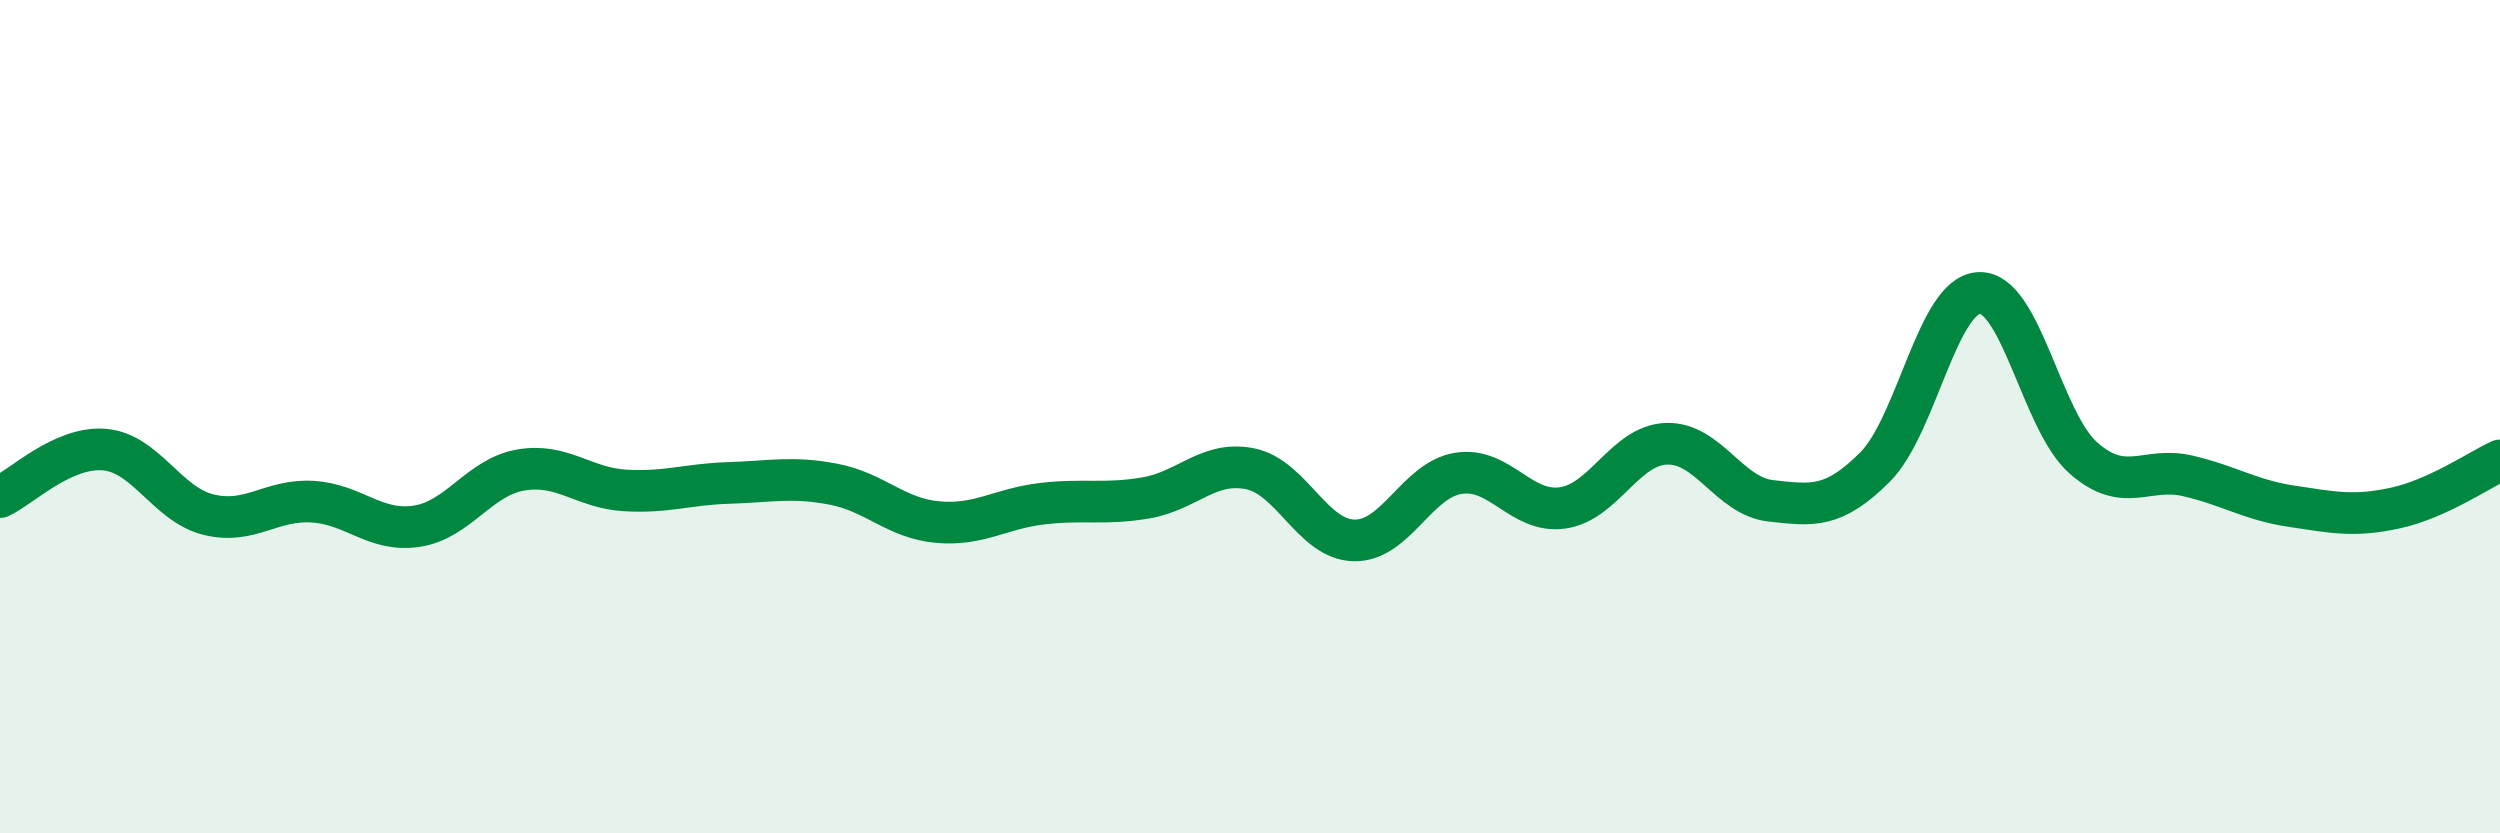
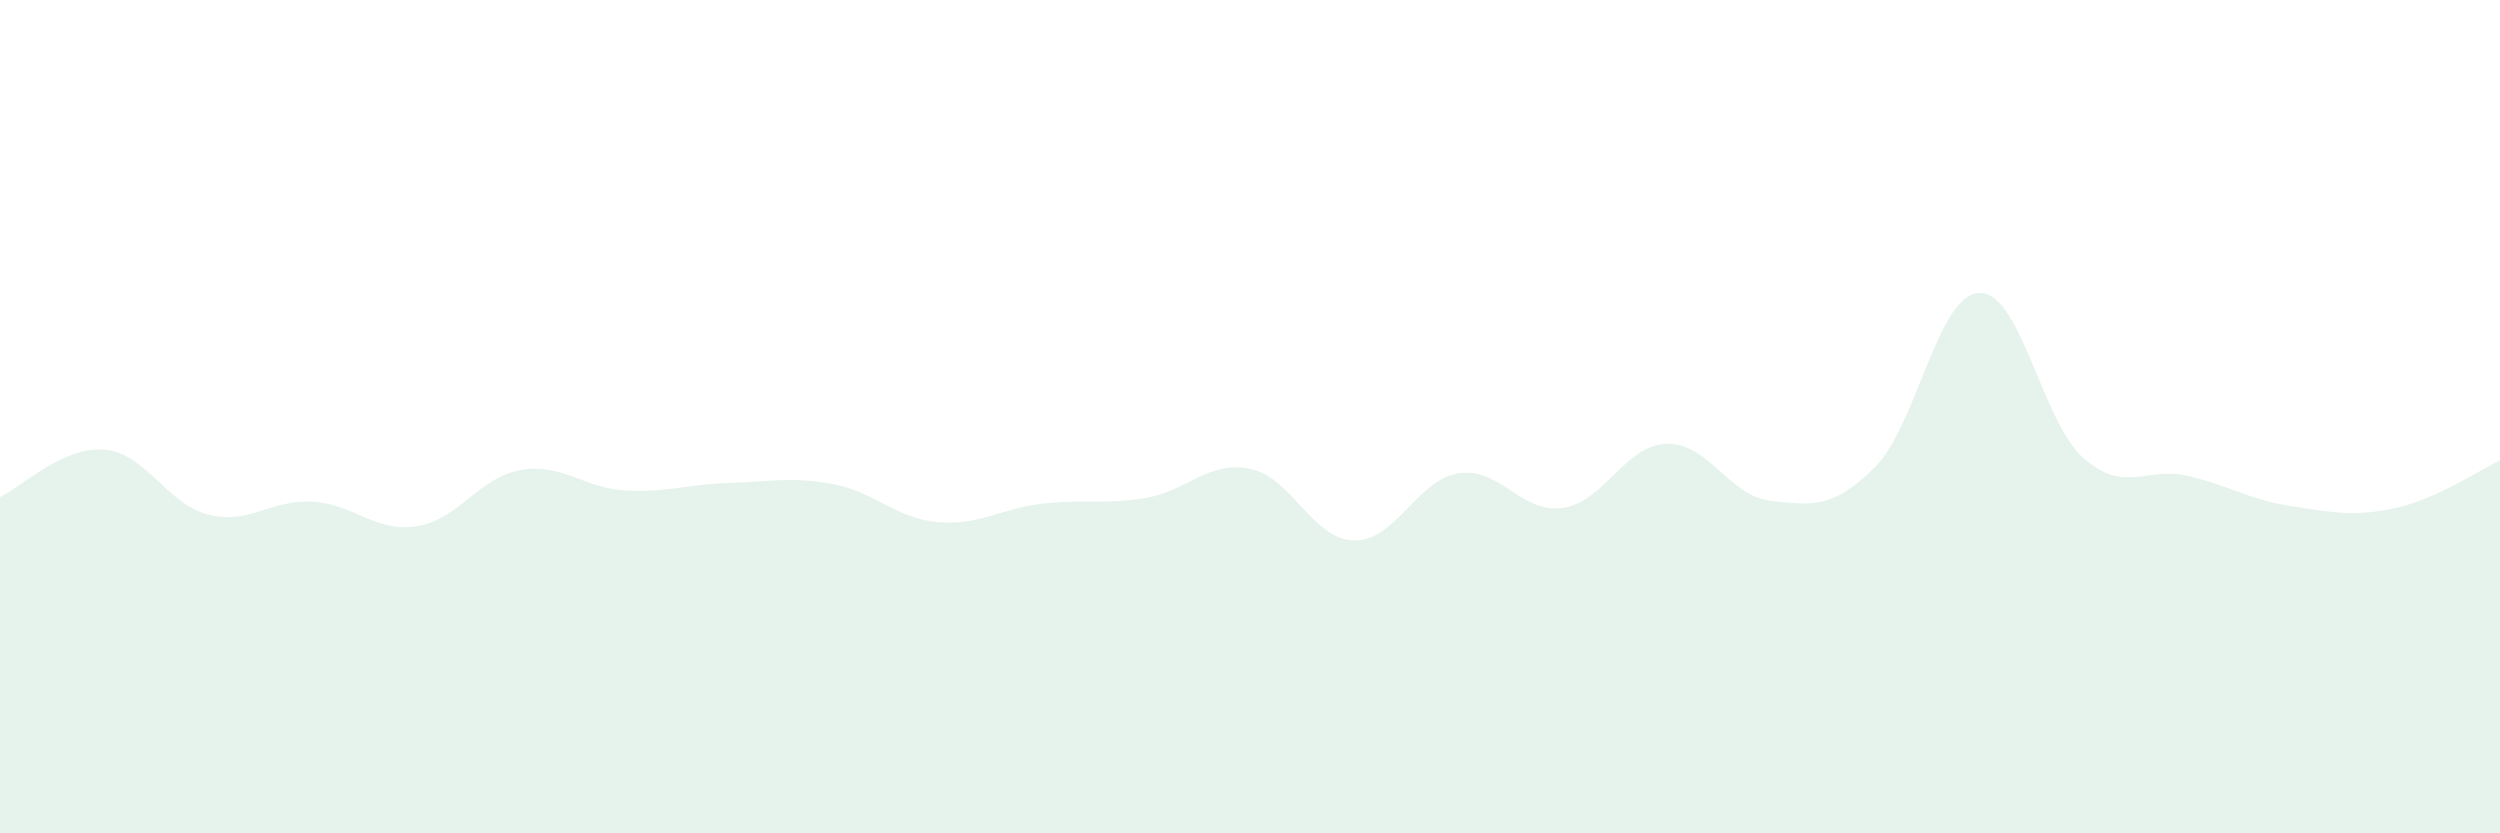
<svg xmlns="http://www.w3.org/2000/svg" width="60" height="20" viewBox="0 0 60 20">
  <path d="M 0,11.93 C 0.5,11.7 1.5,10.71 2.5,10.79 C 3.5,10.87 4,12.1 5,12.35 C 6,12.6 6.5,11.98 7.5,12.04 C 8.5,12.1 9,12.78 10,12.63 C 11,12.48 11.5,11.45 12.5,11.28 C 13.5,11.11 14,11.71 15,11.77 C 16,11.83 16.5,11.62 17.5,11.59 C 18.5,11.56 19,11.43 20,11.62 C 21,11.81 21.5,12.44 22.5,12.53 C 23.5,12.62 24,12.21 25,12.09 C 26,11.97 26.5,12.12 27.5,11.95 C 28.5,11.78 29,11.05 30,11.25 C 31,11.45 31.5,12.95 32.5,12.97 C 33.5,12.99 34,11.52 35,11.36 C 36,11.2 36.5,12.33 37.5,12.19 C 38.5,12.05 39,10.68 40,10.65 C 41,10.62 41.5,11.91 42.5,12.02 C 43.5,12.13 44,12.21 45,11.21 C 46,10.21 46.5,7.07 47.5,7.03 C 48.5,6.99 49,10.11 50,10.99 C 51,11.87 51.5,11.19 52.5,11.42 C 53.5,11.65 54,12 55,12.15 C 56,12.3 56.5,12.41 57.5,12.19 C 58.5,11.97 59.5,11.28 60,11.05L60 20L0 20Z" fill="#008740" opacity="0.1" stroke-linecap="round" stroke-linejoin="round" />
-   <path d="M 0,11.93 C 0.5,11.7 1.5,10.71 2.5,10.79 C 3.5,10.87 4,12.1 5,12.35 C 6,12.6 6.5,11.98 7.5,12.04 C 8.5,12.1 9,12.78 10,12.63 C 11,12.48 11.5,11.45 12.5,11.28 C 13.5,11.11 14,11.71 15,11.77 C 16,11.83 16.5,11.62 17.5,11.59 C 18.5,11.56 19,11.43 20,11.62 C 21,11.81 21.5,12.44 22.5,12.53 C 23.5,12.62 24,12.21 25,12.09 C 26,11.97 26.5,12.12 27.5,11.95 C 28.5,11.78 29,11.05 30,11.25 C 31,11.45 31.5,12.95 32.5,12.97 C 33.5,12.99 34,11.52 35,11.36 C 36,11.2 36.5,12.33 37.5,12.19 C 38.5,12.05 39,10.68 40,10.65 C 41,10.62 41.5,11.91 42.5,12.02 C 43.5,12.13 44,12.21 45,11.21 C 46,10.21 46.5,7.07 47.5,7.03 C 48.5,6.99 49,10.11 50,10.99 C 51,11.87 51.5,11.19 52.5,11.42 C 53.5,11.65 54,12 55,12.15 C 56,12.3 56.5,12.41 57.5,12.19 C 58.5,11.97 59.5,11.28 60,11.05" stroke="#008740" stroke-width="1" fill="none" stroke-linecap="round" stroke-linejoin="round" />
</svg>